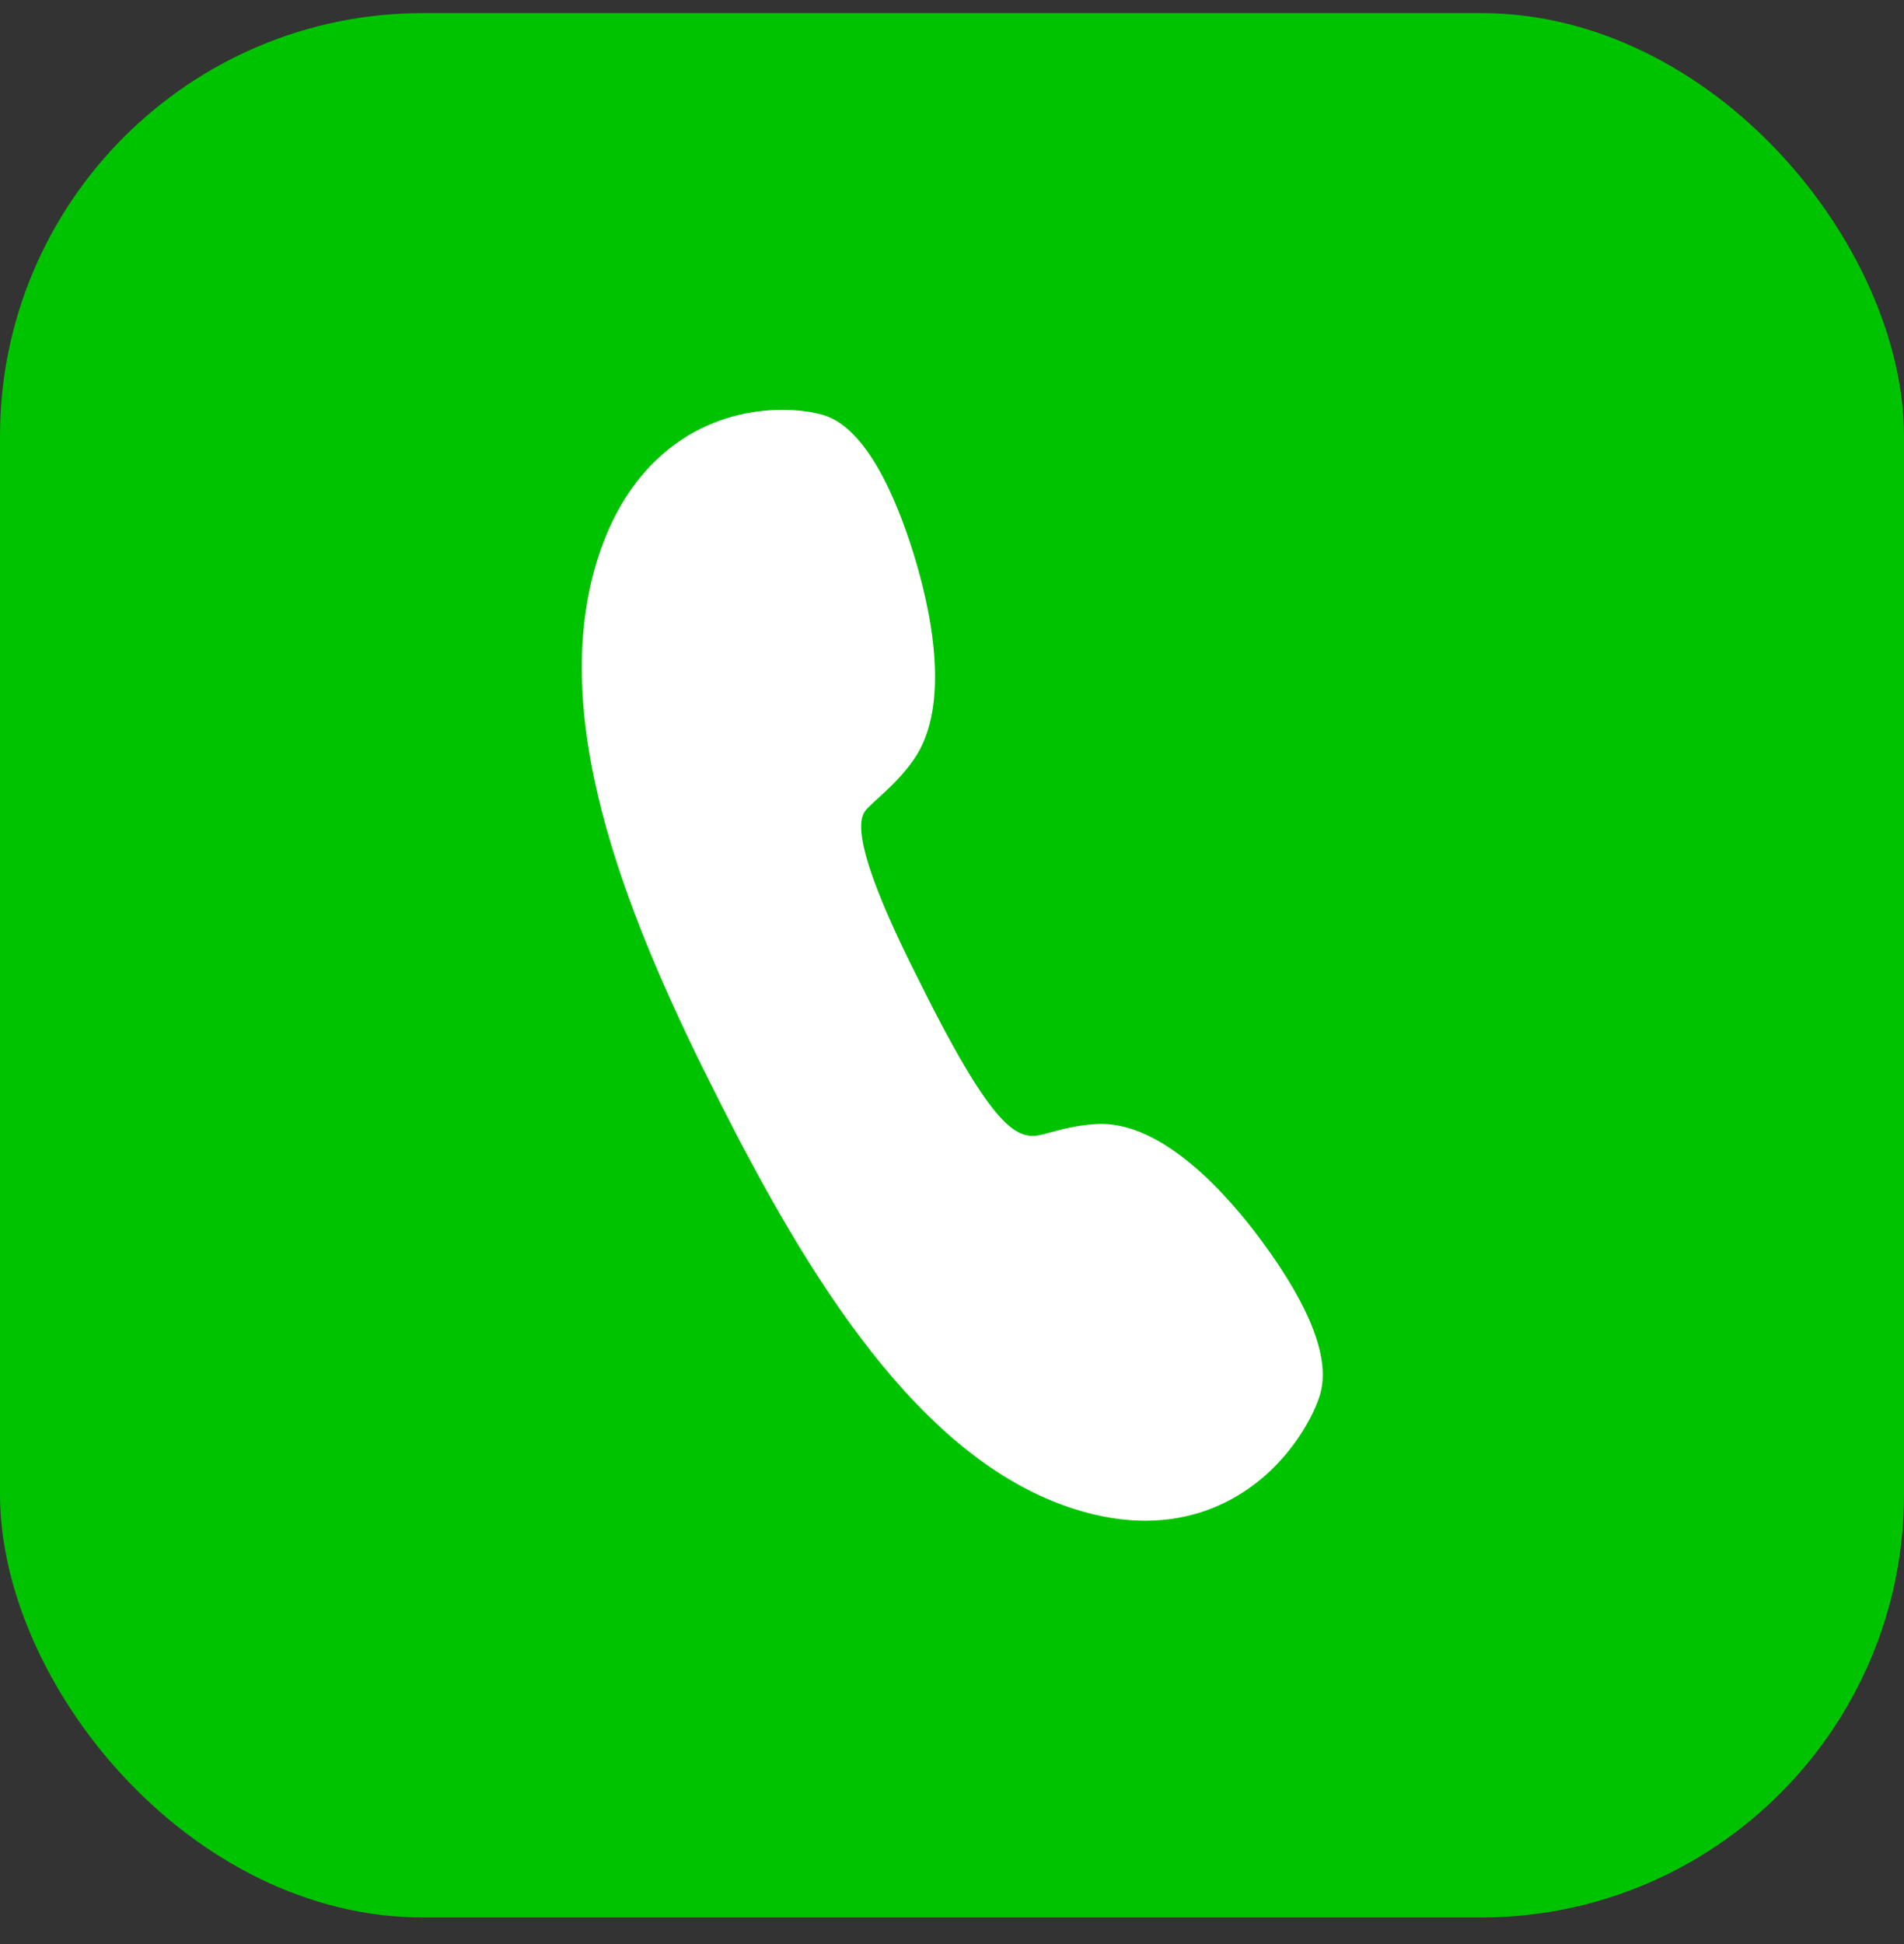
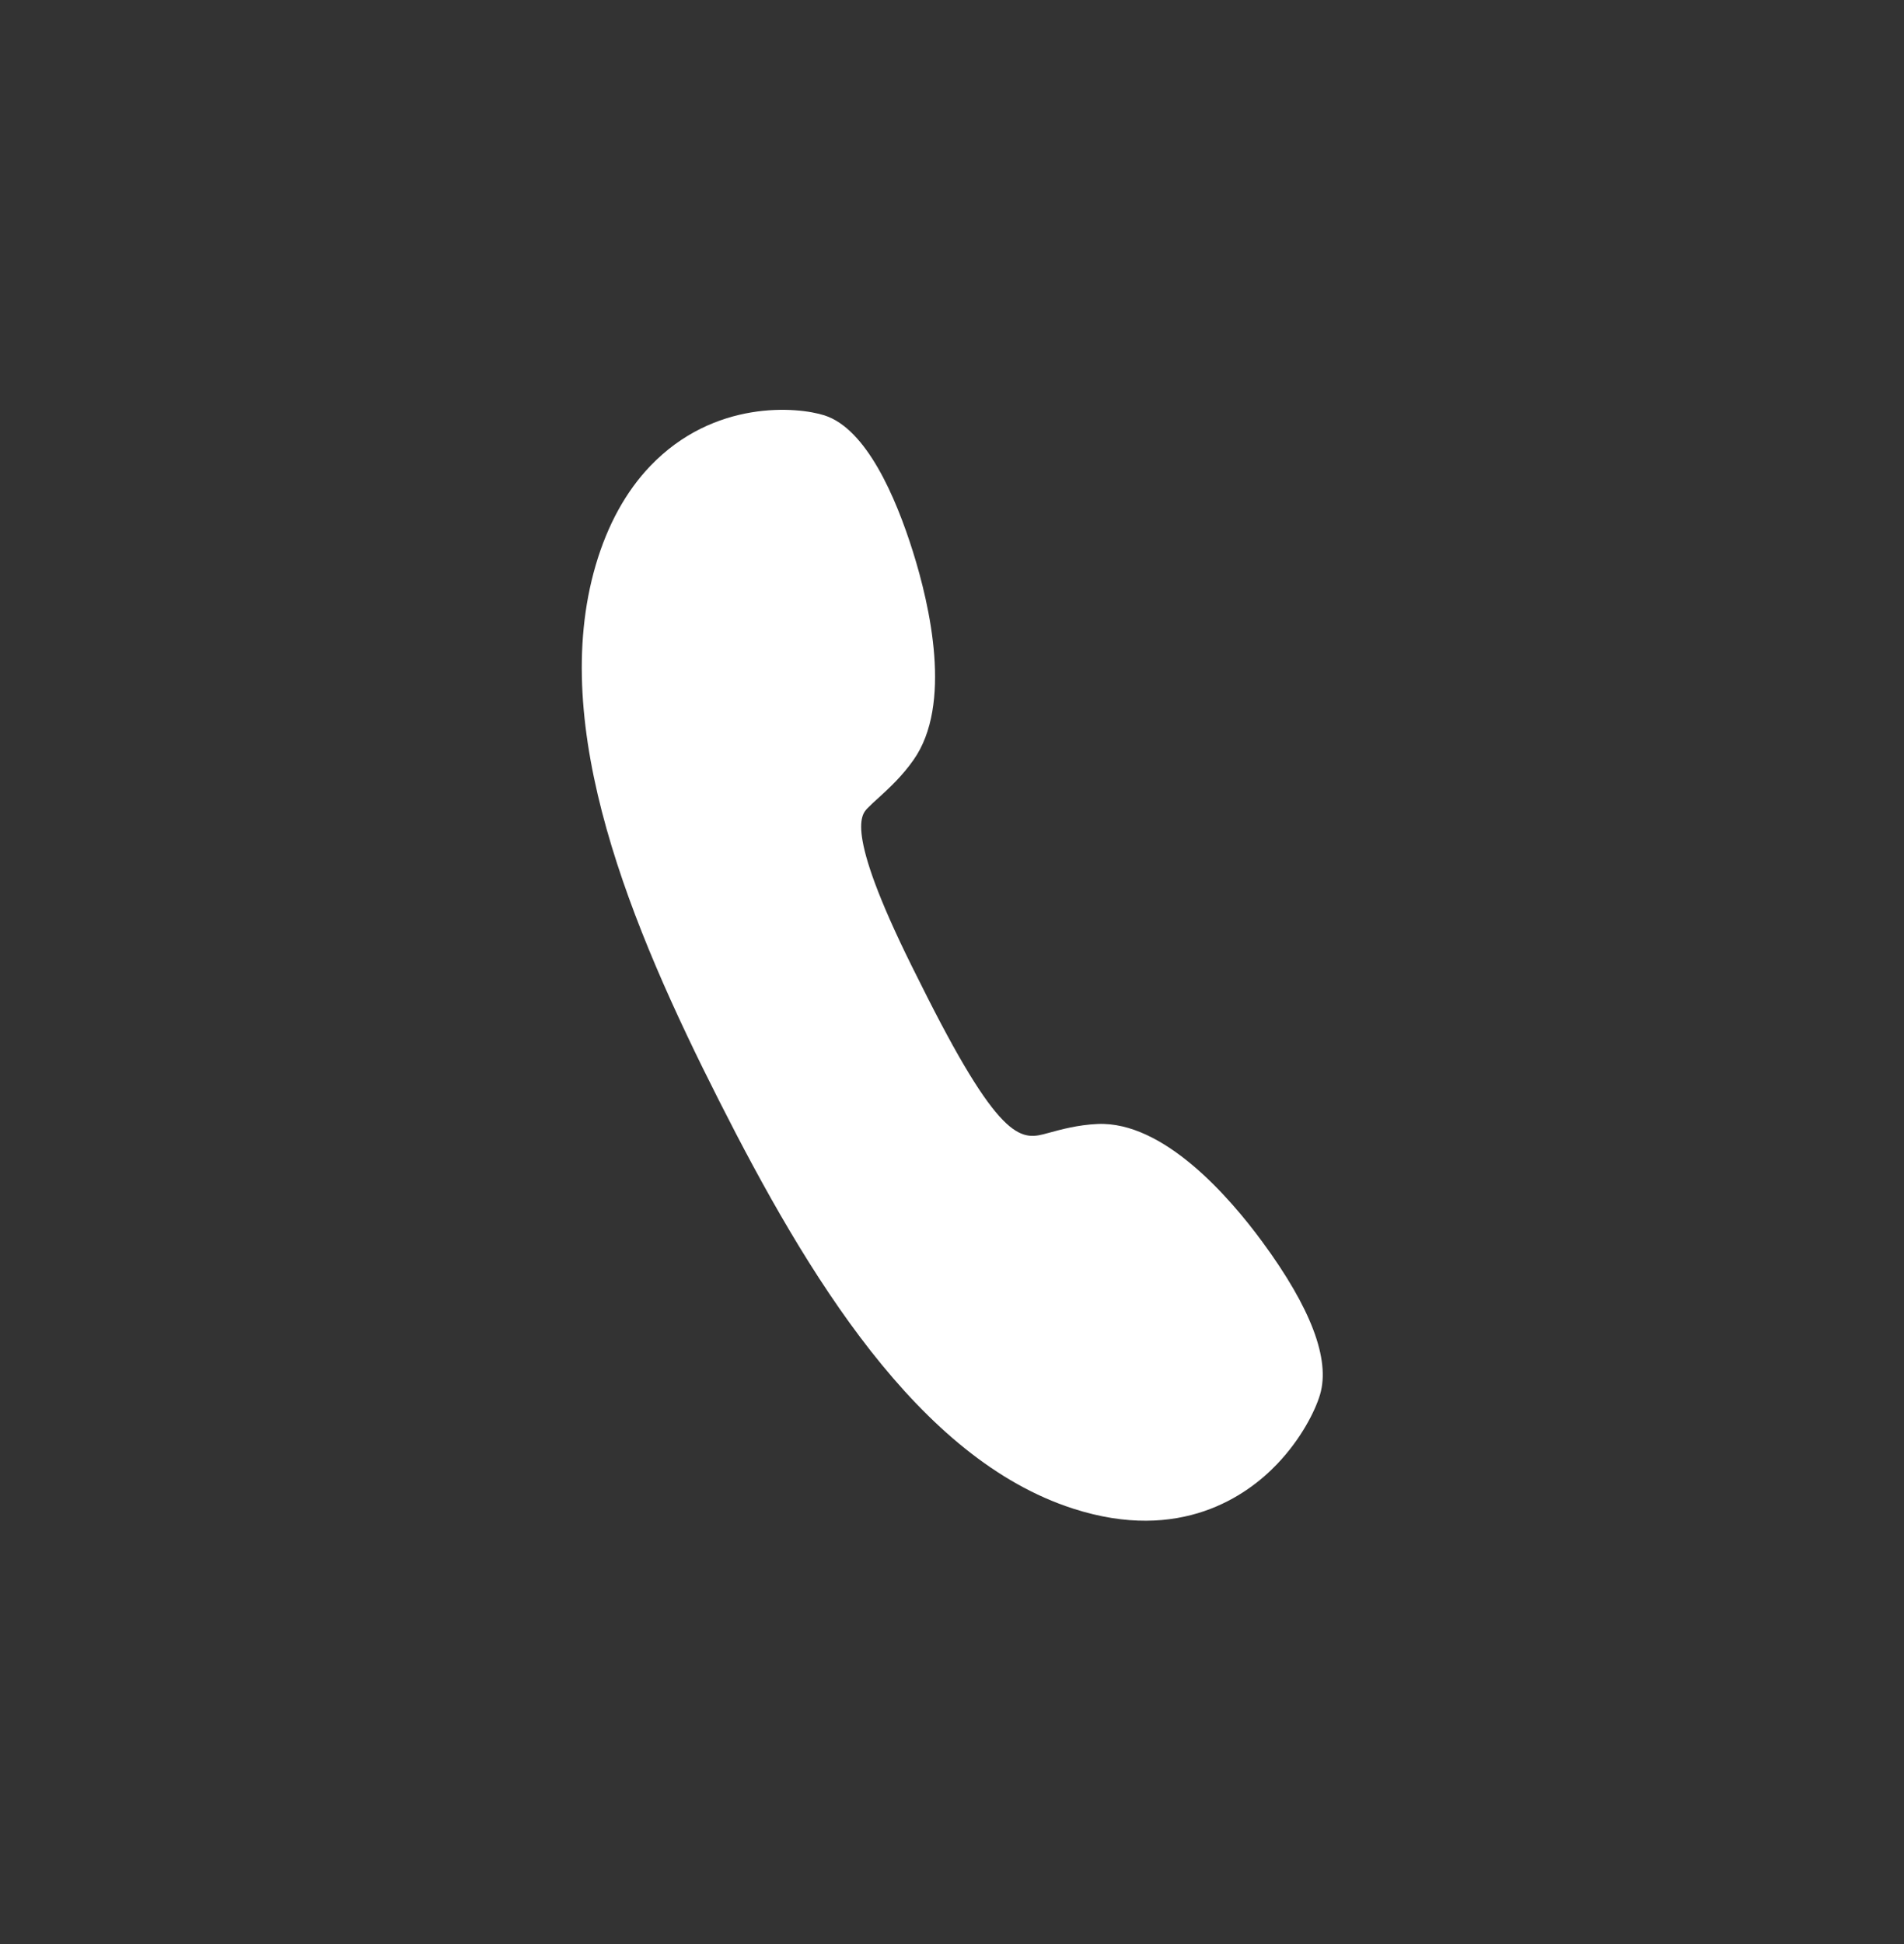
<svg xmlns="http://www.w3.org/2000/svg" width="48" height="49" viewBox="0 0 48 49" fill="none">
  <rect x="0" y="0" width="48" height="49" fill="#333333" stroke="none" />
-   <rect y="0.33" width="48" height="48" rx="10.667" fill="#00C300" />
  <path d="M27.673 28.33C27.172 28.352 26.755 28.467 26.421 28.558C25.779 28.736 25.273 28.877 23.375 25.128L23.149 24.677C21.281 20.989 21.707 20.543 21.867 20.374C21.954 20.284 22.048 20.199 22.146 20.111C22.292 19.977 22.443 19.838 22.593 19.682H22.593C22.743 19.525 22.891 19.352 23.029 19.155C24.014 17.761 23.443 15.267 23.015 13.905C22.582 12.526 21.843 10.811 20.786 10.47C20.11 10.253 18.004 10.06 16.391 11.748C15.779 12.389 15.317 13.228 15.019 14.241C13.813 18.346 15.915 23.372 18.13 27.747C20.345 32.124 23.14 36.767 27.058 38.026C29.761 38.898 31.438 37.696 32.195 36.903C32.802 36.267 33.158 35.56 33.279 35.148C33.539 34.263 33.05 32.967 31.821 31.297C30.984 30.159 29.331 28.26 27.673 28.33Z" fill="white" />
</svg>